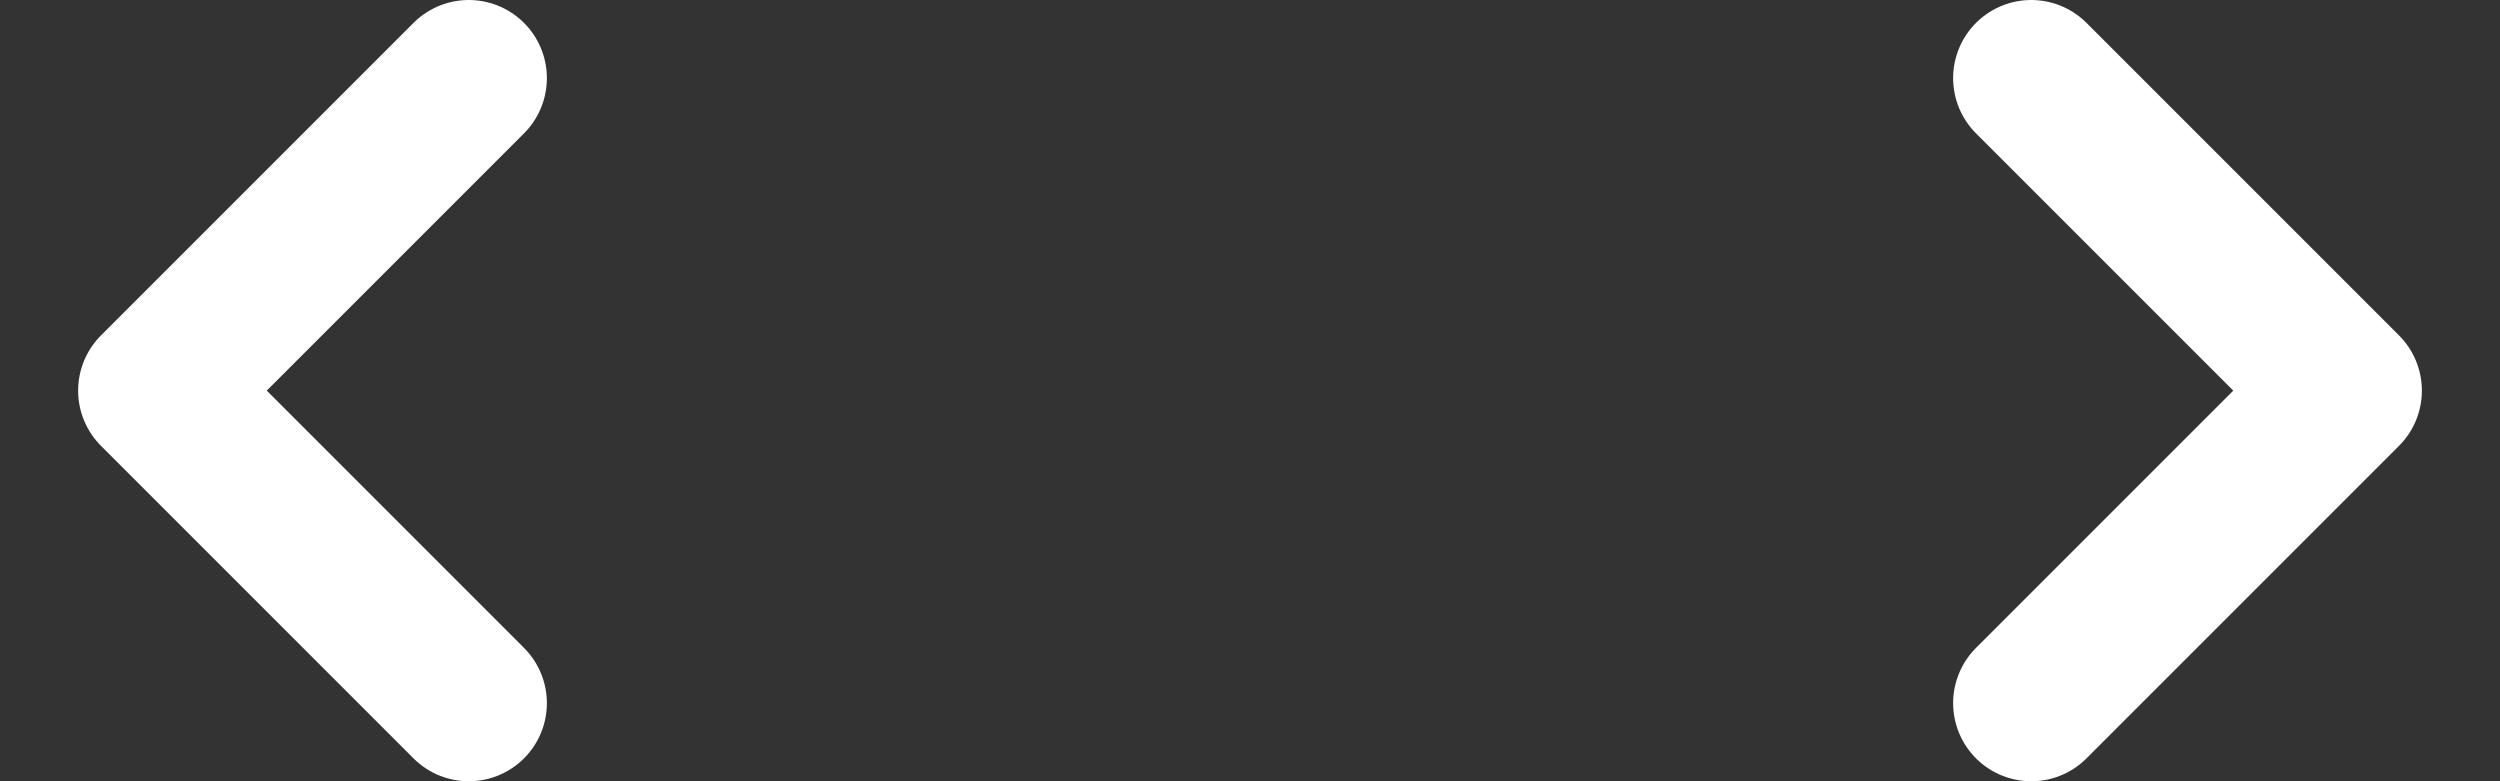
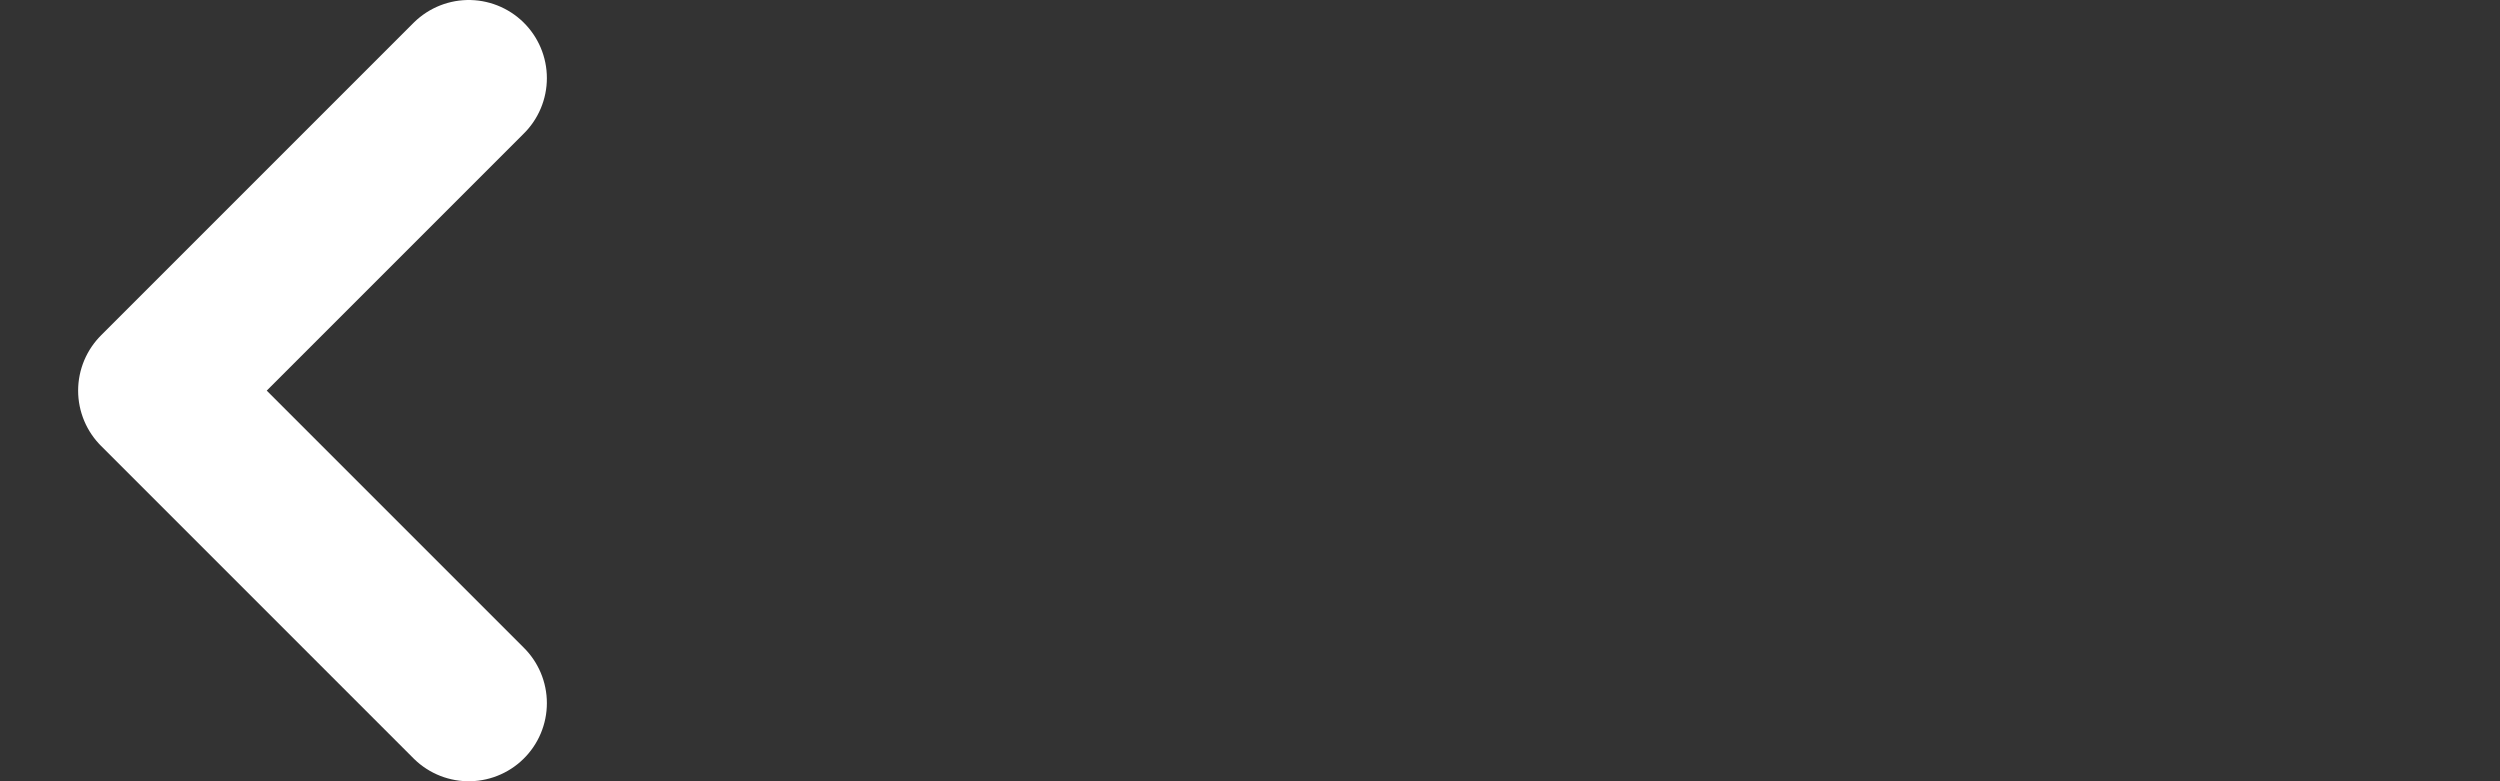
<svg xmlns="http://www.w3.org/2000/svg" width="16" height="5" viewBox="0 0 16 5" fill="none">
  <rect x="0" y="0" width="16" height="5" fill="#333333" stroke="none" />
  <path d="M3 4.5L1 2.5L3 0.5" stroke="white" stroke-linecap="round" stroke-linejoin="round" />
-   <path d="M13 4.5L15 2.5L13 0.5" stroke="white" stroke-linecap="round" stroke-linejoin="round" />
</svg>